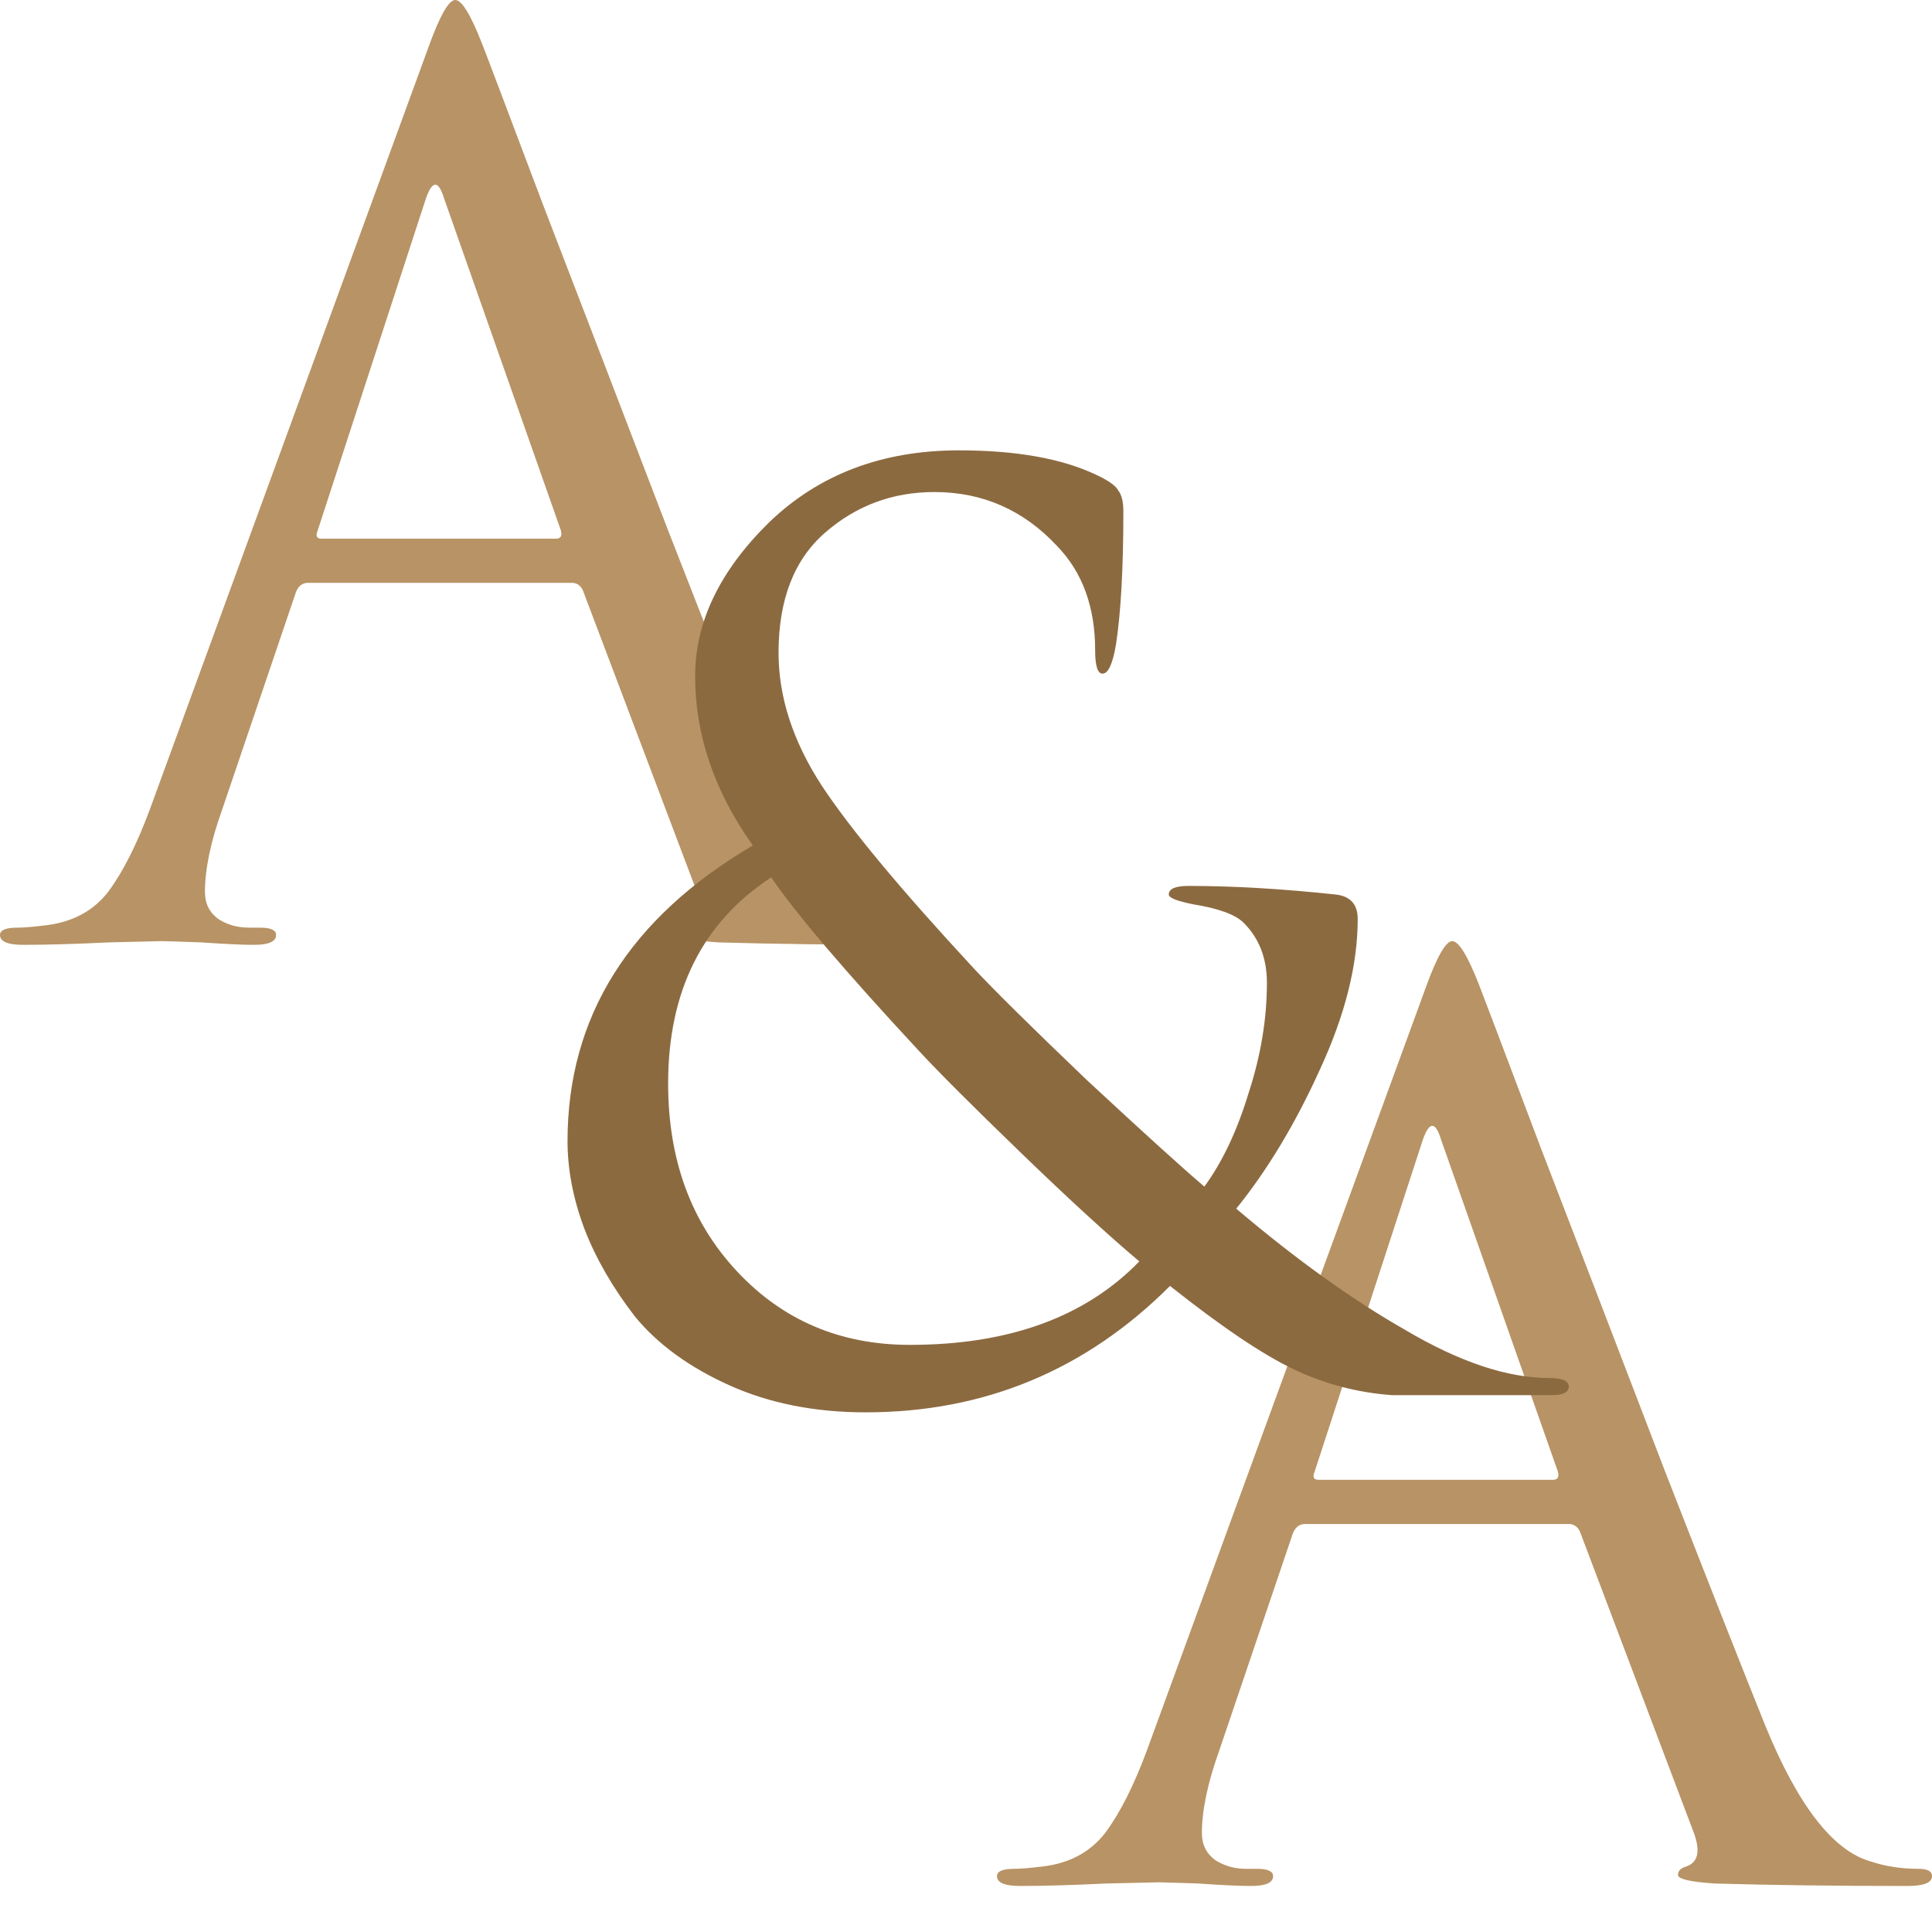
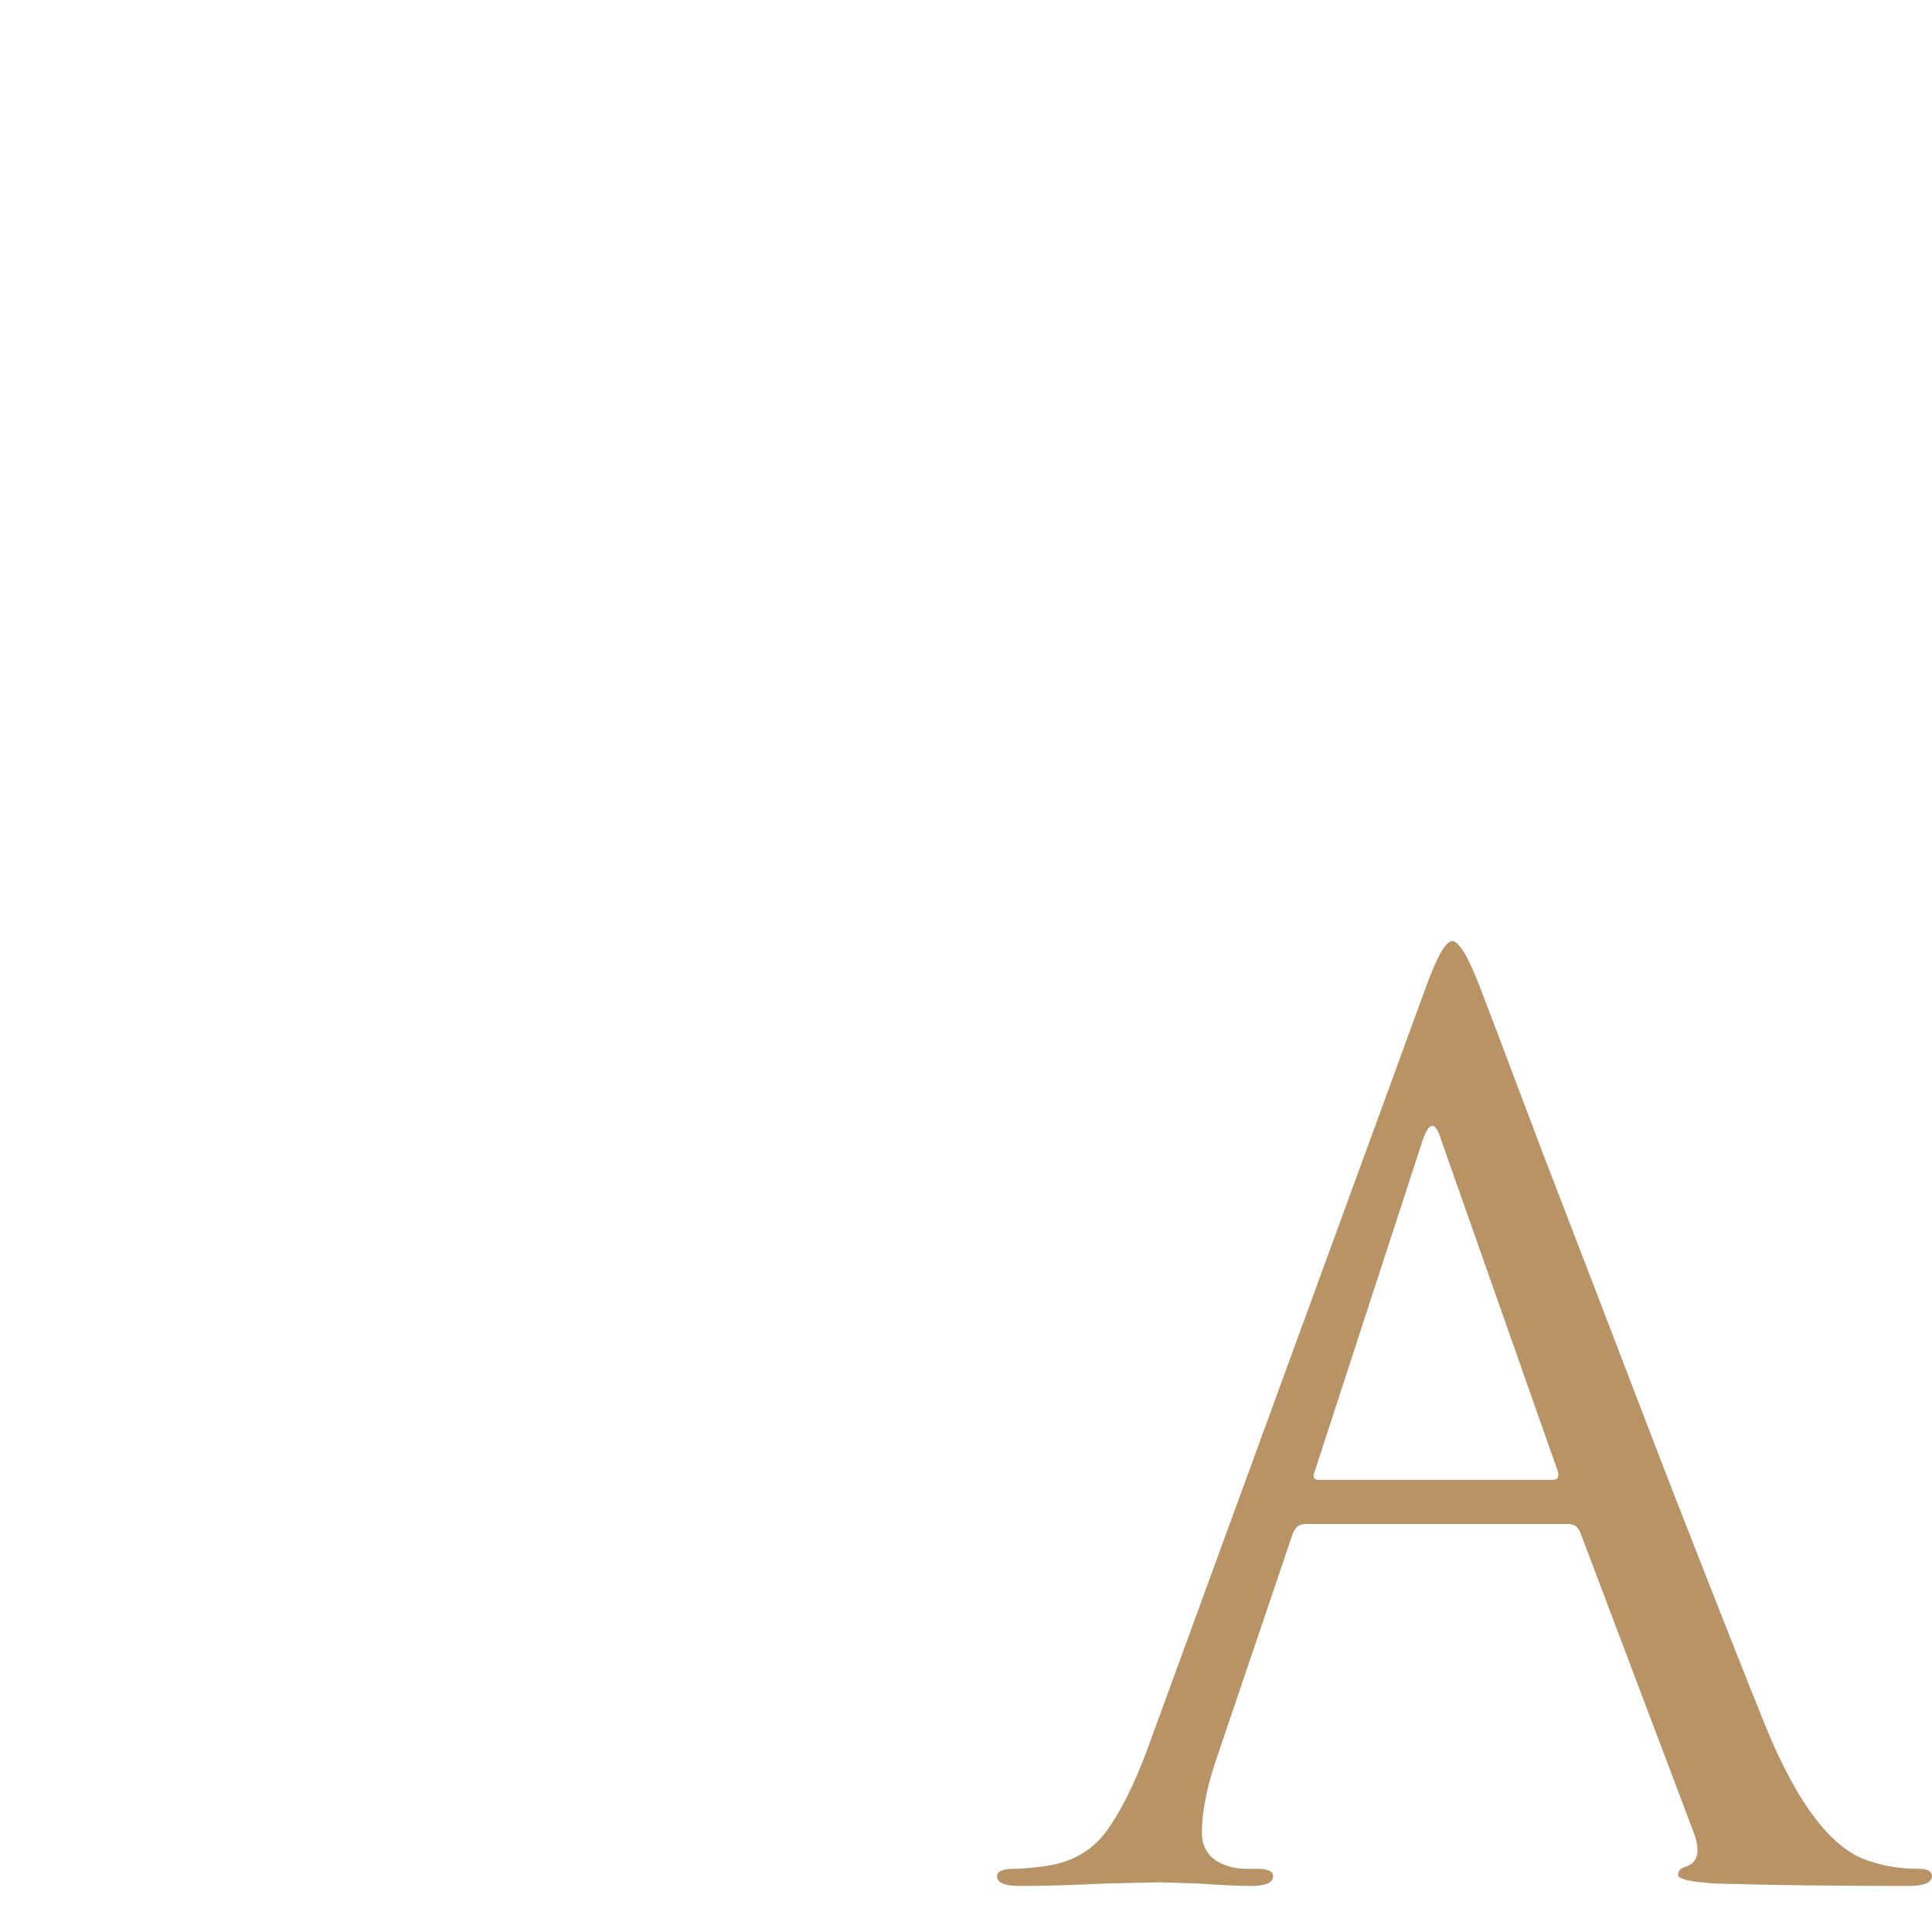
<svg xmlns="http://www.w3.org/2000/svg" width="40" height="40" viewBox="0 0 40 40" fill="none">
  <path d="M32.48 31.553H27.018C26.9 31.553 26.815 31.621 26.764 31.756L25.24 36.253C25.003 36.913 24.884 37.481 24.884 37.955C24.884 38.192 24.977 38.378 25.164 38.514C25.35 38.632 25.562 38.692 25.799 38.692H26.027C26.247 38.692 26.358 38.742 26.358 38.844C26.358 38.98 26.205 39.047 25.9 39.047C25.663 39.047 25.299 39.03 24.808 38.996C24.334 38.98 24.063 38.971 23.995 38.971C23.978 38.971 23.614 38.98 22.902 38.996C22.191 39.03 21.598 39.047 21.124 39.047C20.802 39.047 20.642 38.98 20.642 38.844C20.642 38.742 20.76 38.692 20.997 38.692C21.133 38.692 21.336 38.675 21.607 38.641C22.149 38.573 22.572 38.344 22.877 37.955C23.182 37.548 23.47 36.981 23.741 36.253L29.508 20.476C29.745 19.816 29.931 19.485 30.067 19.485C30.202 19.485 30.389 19.79 30.626 20.4C30.693 20.57 31.117 21.687 31.896 23.754C32.692 25.82 33.547 28.047 34.462 30.435C35.393 32.823 36.088 34.584 36.545 35.719C37.222 37.379 37.951 38.319 38.73 38.539C39.035 38.641 39.365 38.692 39.721 38.692C39.907 38.692 40 38.742 40 38.844C40 38.98 39.831 39.047 39.492 39.047C38.002 39.047 36.672 39.03 35.503 38.996C34.995 38.963 34.741 38.903 34.741 38.819C34.741 38.734 34.8 38.675 34.919 38.641C35.156 38.556 35.207 38.328 35.072 37.955L32.709 31.705C32.658 31.604 32.582 31.553 32.48 31.553ZM27.298 30.638H32.15C32.252 30.638 32.285 30.579 32.252 30.46L29.838 23.601C29.72 23.212 29.593 23.212 29.457 23.601L27.221 30.46C27.171 30.579 27.196 30.638 27.298 30.638Z" fill="#B89365" />
-   <path d="M11.839 12.067H6.377C6.258 12.067 6.173 12.135 6.123 12.271L4.598 16.767C4.361 17.428 4.243 17.995 4.243 18.469C4.243 18.706 4.336 18.893 4.522 19.028C4.708 19.147 4.92 19.206 5.157 19.206H5.386C5.606 19.206 5.716 19.257 5.716 19.358C5.716 19.494 5.564 19.562 5.259 19.562C5.022 19.562 4.658 19.545 4.166 19.511C3.692 19.494 3.421 19.485 3.353 19.485C3.337 19.485 2.972 19.494 2.261 19.511C1.55 19.545 0.957 19.562 0.483 19.562C0.161 19.562 0 19.494 0 19.358C0 19.257 0.119 19.206 0.356 19.206C0.491 19.206 0.694 19.189 0.965 19.155C1.507 19.087 1.931 18.859 2.236 18.469C2.54 18.063 2.828 17.495 3.099 16.767L8.866 0.991C9.103 0.33 9.29 0 9.425 0C9.561 0 9.747 0.305 9.984 0.915C10.052 1.084 10.475 2.202 11.254 4.268C12.05 6.334 12.906 8.561 13.82 10.95C14.752 13.338 15.446 15.099 15.903 16.234C16.581 17.893 17.309 18.834 18.088 19.054C18.393 19.155 18.723 19.206 19.079 19.206C19.265 19.206 19.358 19.257 19.358 19.358C19.358 19.494 19.189 19.562 18.85 19.562C17.36 19.562 16.03 19.545 14.862 19.511C14.354 19.477 14.1 19.418 14.1 19.333C14.1 19.248 14.159 19.189 14.277 19.155C14.515 19.071 14.566 18.842 14.43 18.469L12.067 12.22C12.017 12.118 11.94 12.067 11.839 12.067ZM6.656 11.153H11.508C11.61 11.153 11.644 11.094 11.61 10.975L9.197 4.116C9.078 3.726 8.951 3.726 8.816 4.116L6.58 10.975C6.529 11.094 6.554 11.153 6.656 11.153Z" fill="#B89365" />
-   <path d="M17.923 29.241C16.873 29.241 15.933 29.055 15.103 28.682C14.273 28.309 13.621 27.835 13.147 27.259C12.69 26.667 12.342 26.065 12.105 25.456C11.868 24.829 11.75 24.219 11.75 23.627C11.75 21.052 13.028 19.011 15.586 17.504C14.79 16.386 14.392 15.217 14.392 13.998C14.392 12.88 14.9 11.822 15.916 10.822C16.949 9.823 18.262 9.324 19.854 9.324C21.04 9.324 21.988 9.493 22.699 9.832C22.953 9.95 23.106 10.06 23.157 10.162C23.224 10.247 23.258 10.391 23.258 10.594C23.258 11.762 23.207 12.677 23.106 13.338C23.038 13.744 22.945 13.947 22.826 13.947C22.725 13.947 22.674 13.786 22.674 13.465C22.674 12.567 22.411 11.847 21.886 11.305C21.192 10.56 20.345 10.187 19.346 10.187C18.482 10.187 17.728 10.467 17.085 11.026C16.441 11.585 16.119 12.415 16.119 13.515C16.119 14.43 16.416 15.345 17.009 16.259C17.601 17.157 18.643 18.41 20.133 20.019C20.54 20.459 21.327 21.238 22.496 22.356C23.682 23.457 24.494 24.194 24.935 24.567C25.308 24.058 25.612 23.415 25.849 22.636C26.104 21.857 26.23 21.095 26.23 20.349C26.23 19.841 26.07 19.426 25.748 19.105C25.578 18.935 25.231 18.808 24.706 18.723C24.367 18.656 24.198 18.588 24.198 18.52C24.198 18.402 24.334 18.342 24.605 18.342C25.536 18.342 26.552 18.402 27.653 18.52C27.958 18.554 28.11 18.723 28.11 19.028C28.11 19.977 27.848 21.018 27.323 22.153C26.815 23.271 26.239 24.228 25.595 25.024C26.832 26.074 28 26.912 29.101 27.539C30.219 28.199 31.21 28.53 32.074 28.53C32.345 28.53 32.48 28.589 32.48 28.707C32.48 28.826 32.362 28.885 32.124 28.885H28.822C28.11 28.834 27.433 28.657 26.79 28.352C26.146 28.047 25.291 27.471 24.224 26.624C22.479 28.369 20.379 29.241 17.923 29.241ZM18.838 27.844C20.887 27.844 22.471 27.268 23.588 26.116C22.945 25.574 22.123 24.821 21.124 23.855C20.125 22.89 19.422 22.187 19.016 21.747C17.491 20.104 16.475 18.91 15.967 18.165C14.544 19.096 13.833 20.519 13.833 22.433C13.833 24.008 14.307 25.303 15.256 26.319C16.204 27.336 17.398 27.844 18.838 27.844Z" fill="#8C6A40" />
</svg>